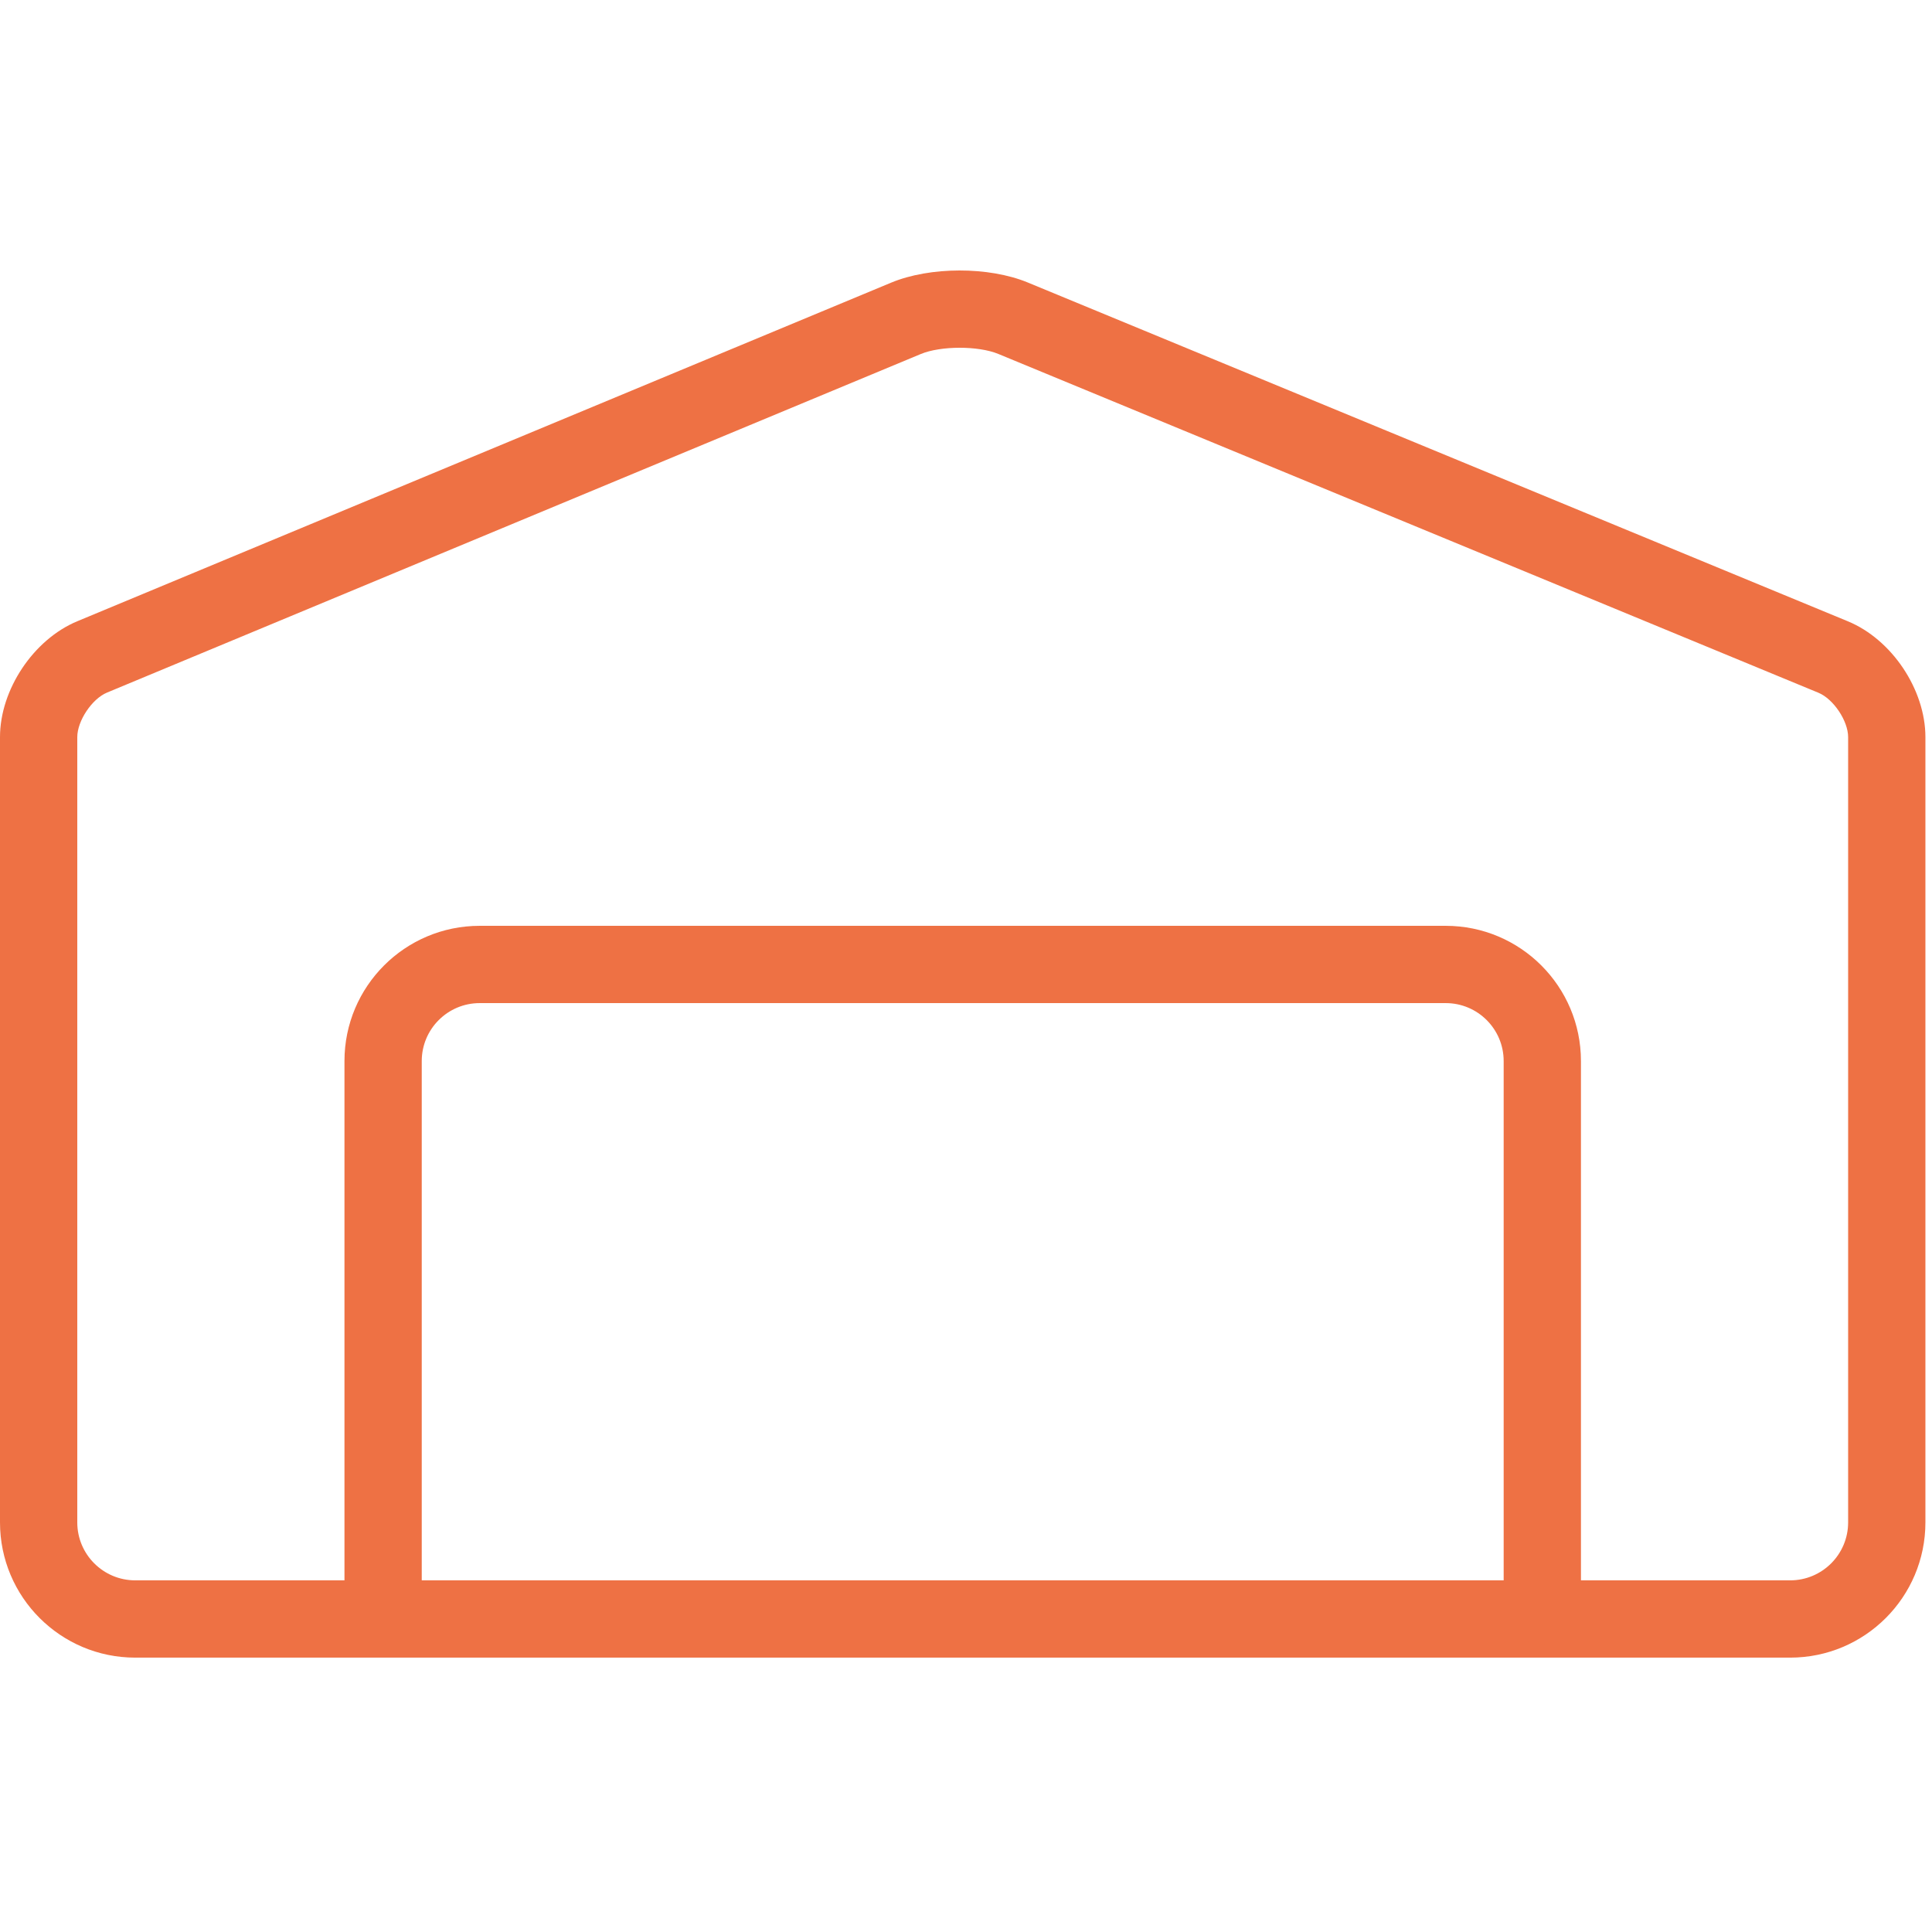
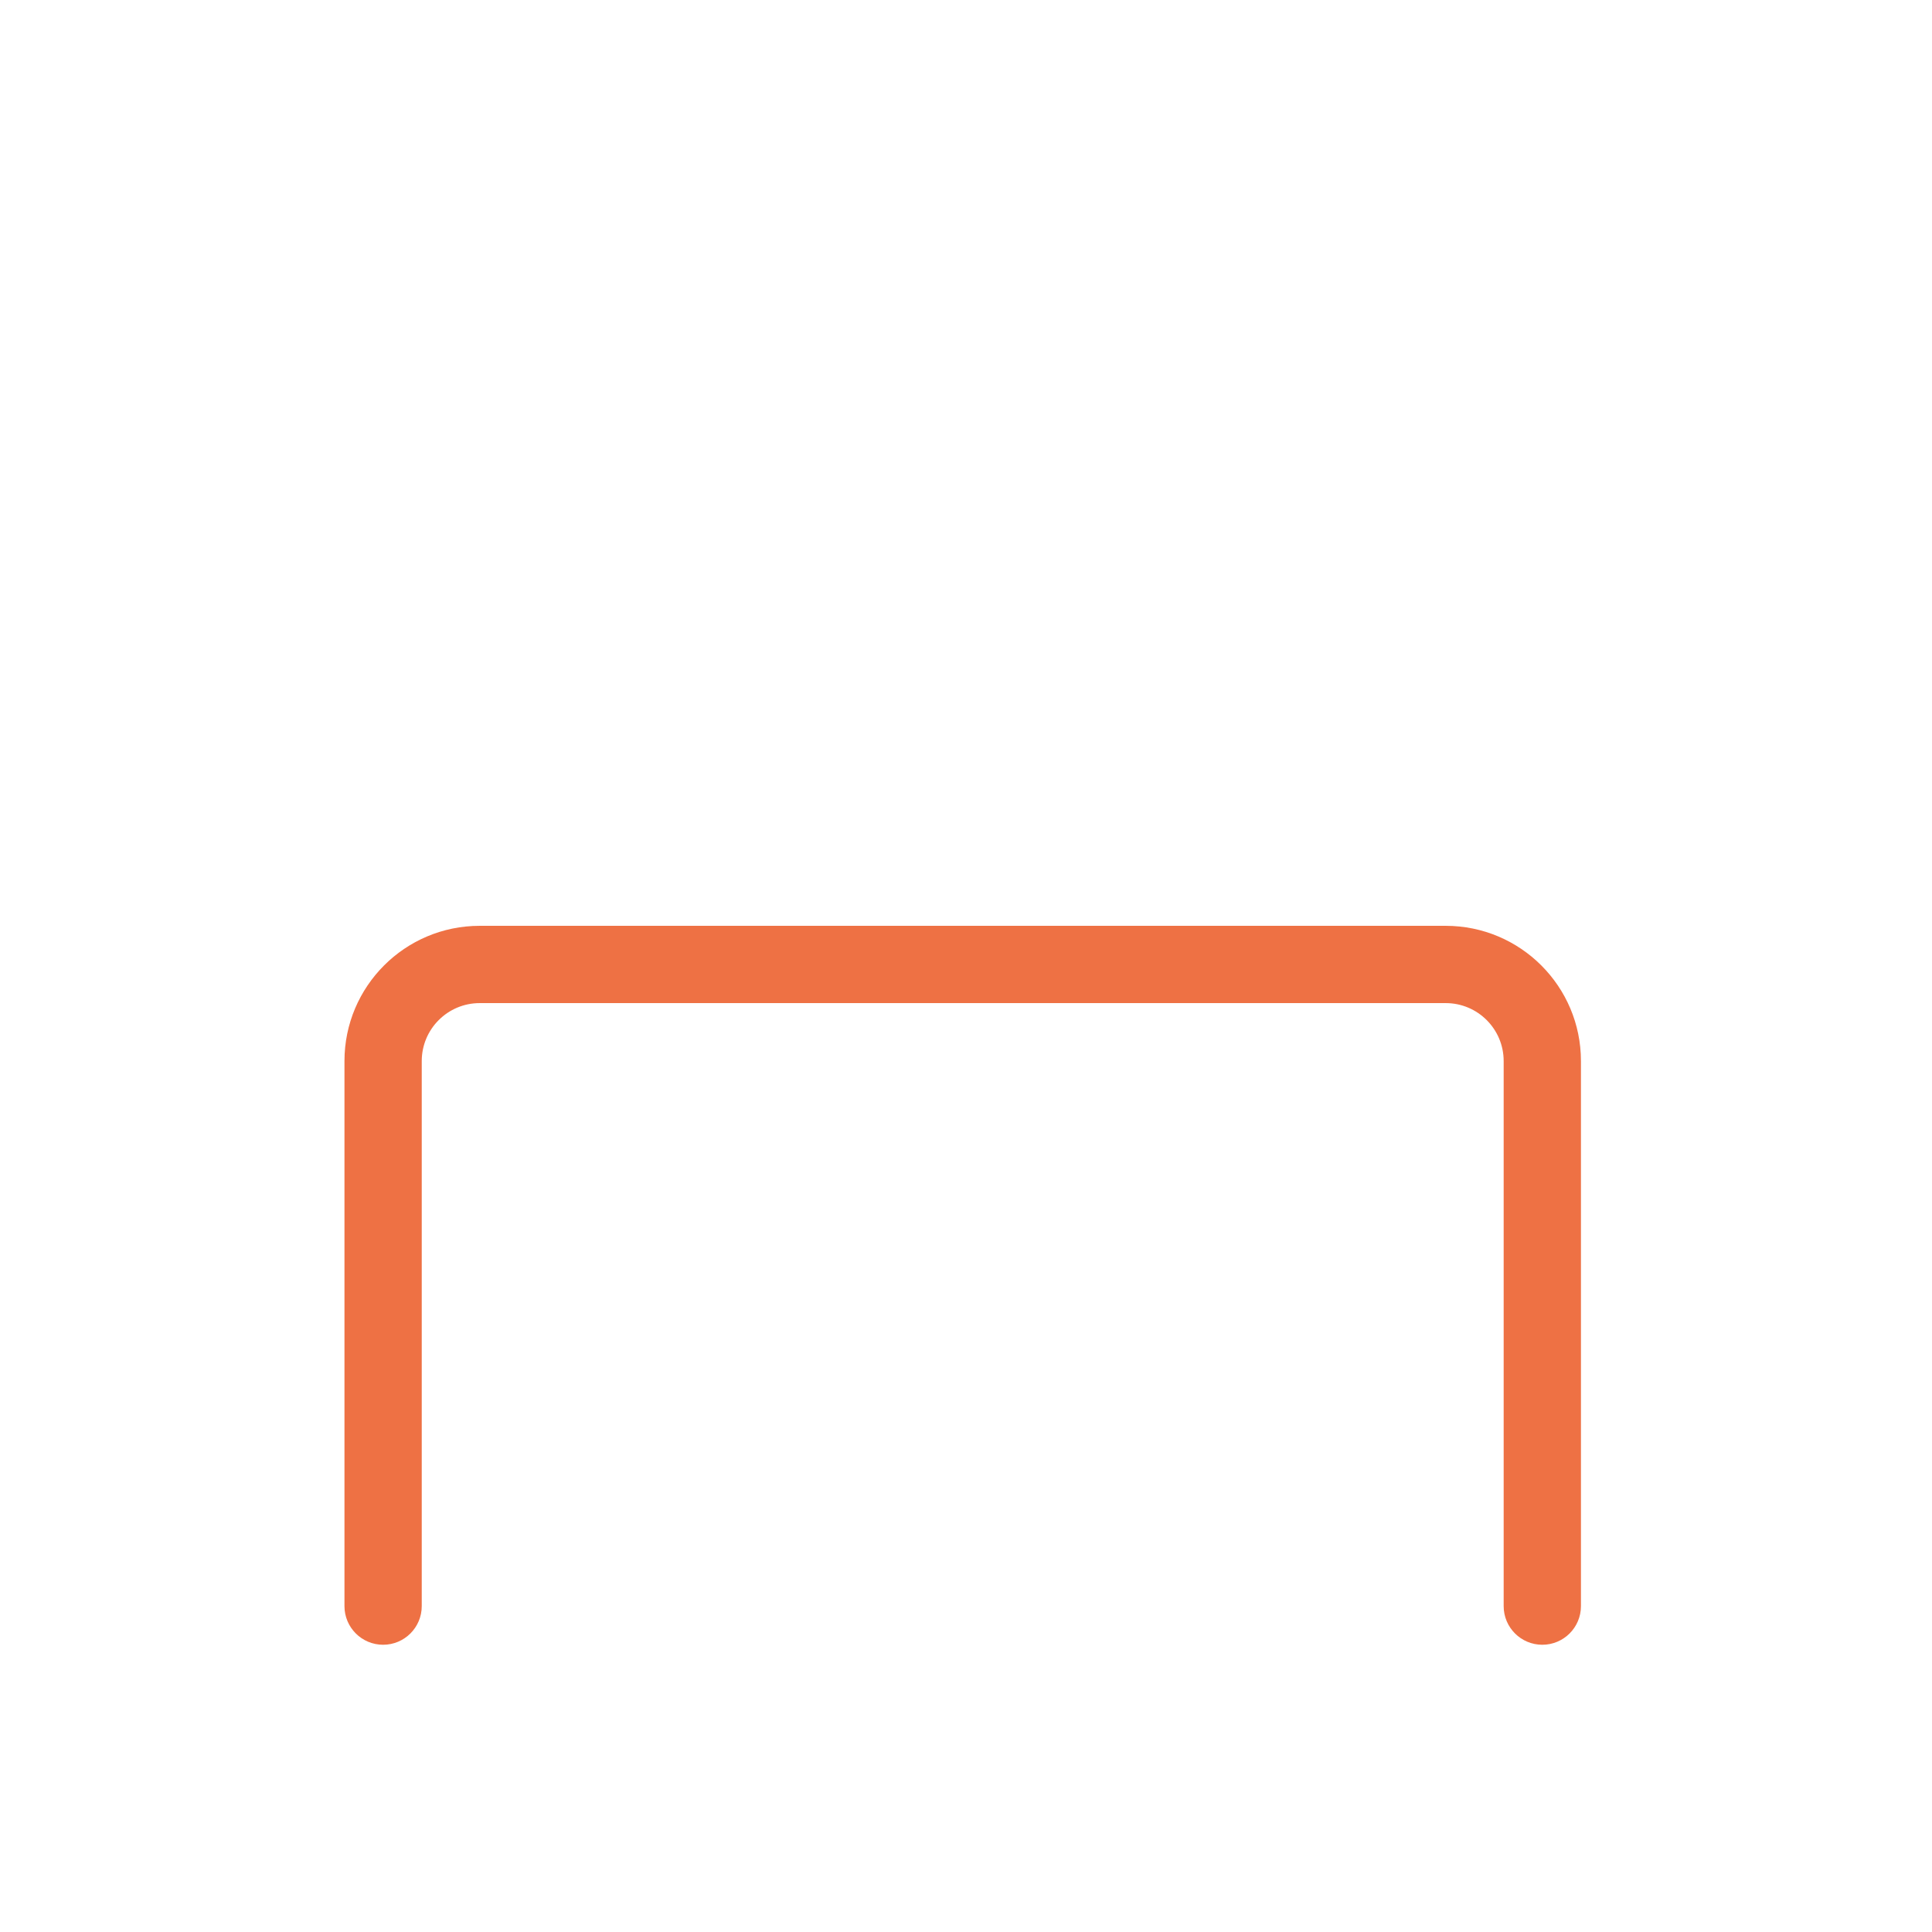
<svg xmlns="http://www.w3.org/2000/svg" width="800" height="800" viewBox="0 0 800 800" fill="none">
-   <path d="M741.272 654.389C754.523 654.389 765.272 643.64 765.272 630.389V305.229C765.272 298.508 759.195 289.424 752.979 286.857L413.363 146.553C405.088 143.134 389.538 143.154 381.274 146.594L44.306 286.786C38.081 289.376 32 298.49 32 305.229V630.389C32 643.64 42.748 654.389 56 654.389H741.272ZM741.272 686.389H56C25.076 686.389 0 661.313 0 630.389V305.229C0 285.565 13.857 264.794 32.014 257.24L368.979 117.05C385.084 110.345 409.455 110.315 425.581 116.977L765.197 257.281C783.384 264.794 797.272 285.552 797.272 305.229V630.389C797.272 661.313 772.196 686.389 741.272 686.389Z" fill="#EE7144" />
  <path d="M174.636 665.06V439.364C174.636 426.113 185.384 415.364 198.636 415.364H598.636C611.888 415.364 622.636 426.113 622.636 439.364V665.06C622.636 673.897 629.799 681.06 638.636 681.06C647.473 681.06 654.636 673.897 654.636 665.06V439.364C654.636 408.44 629.56 383.364 598.636 383.364H198.636C167.712 383.364 142.636 408.44 142.636 439.364V665.06C142.636 673.897 149.799 681.06 158.636 681.06C167.473 681.06 174.636 673.897 174.636 665.06Z" fill="#EE7144" />
</svg>